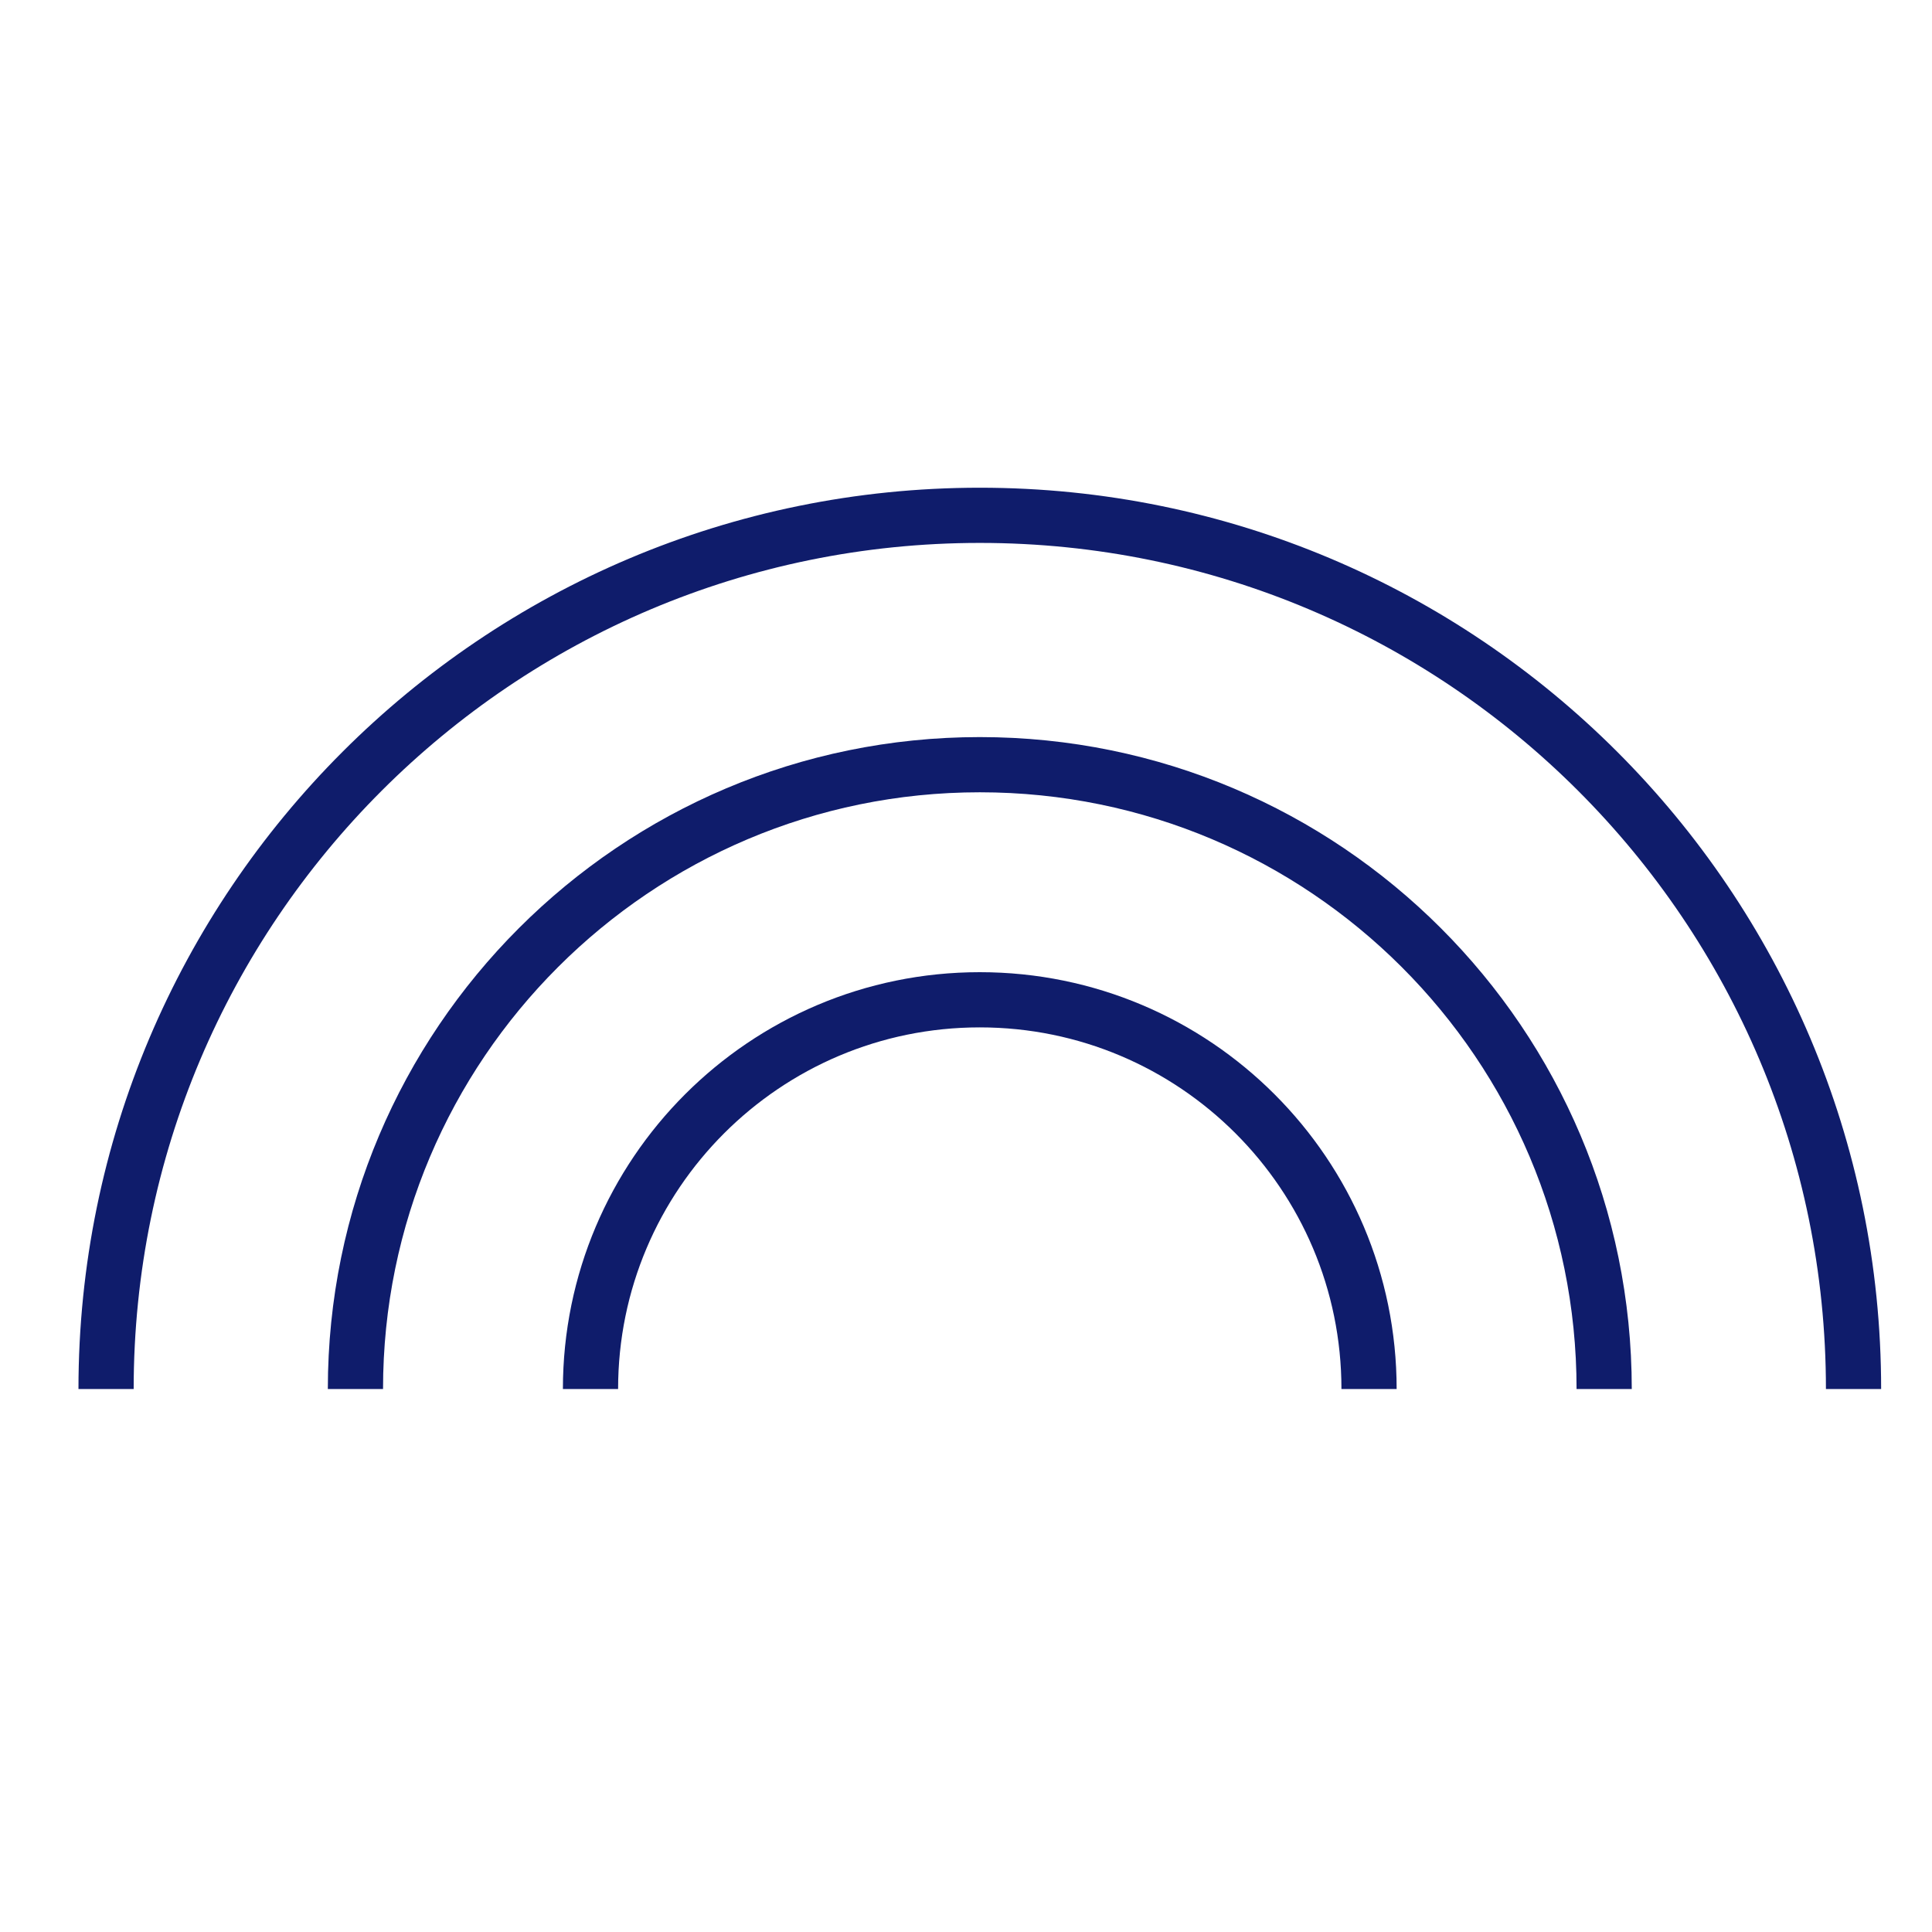
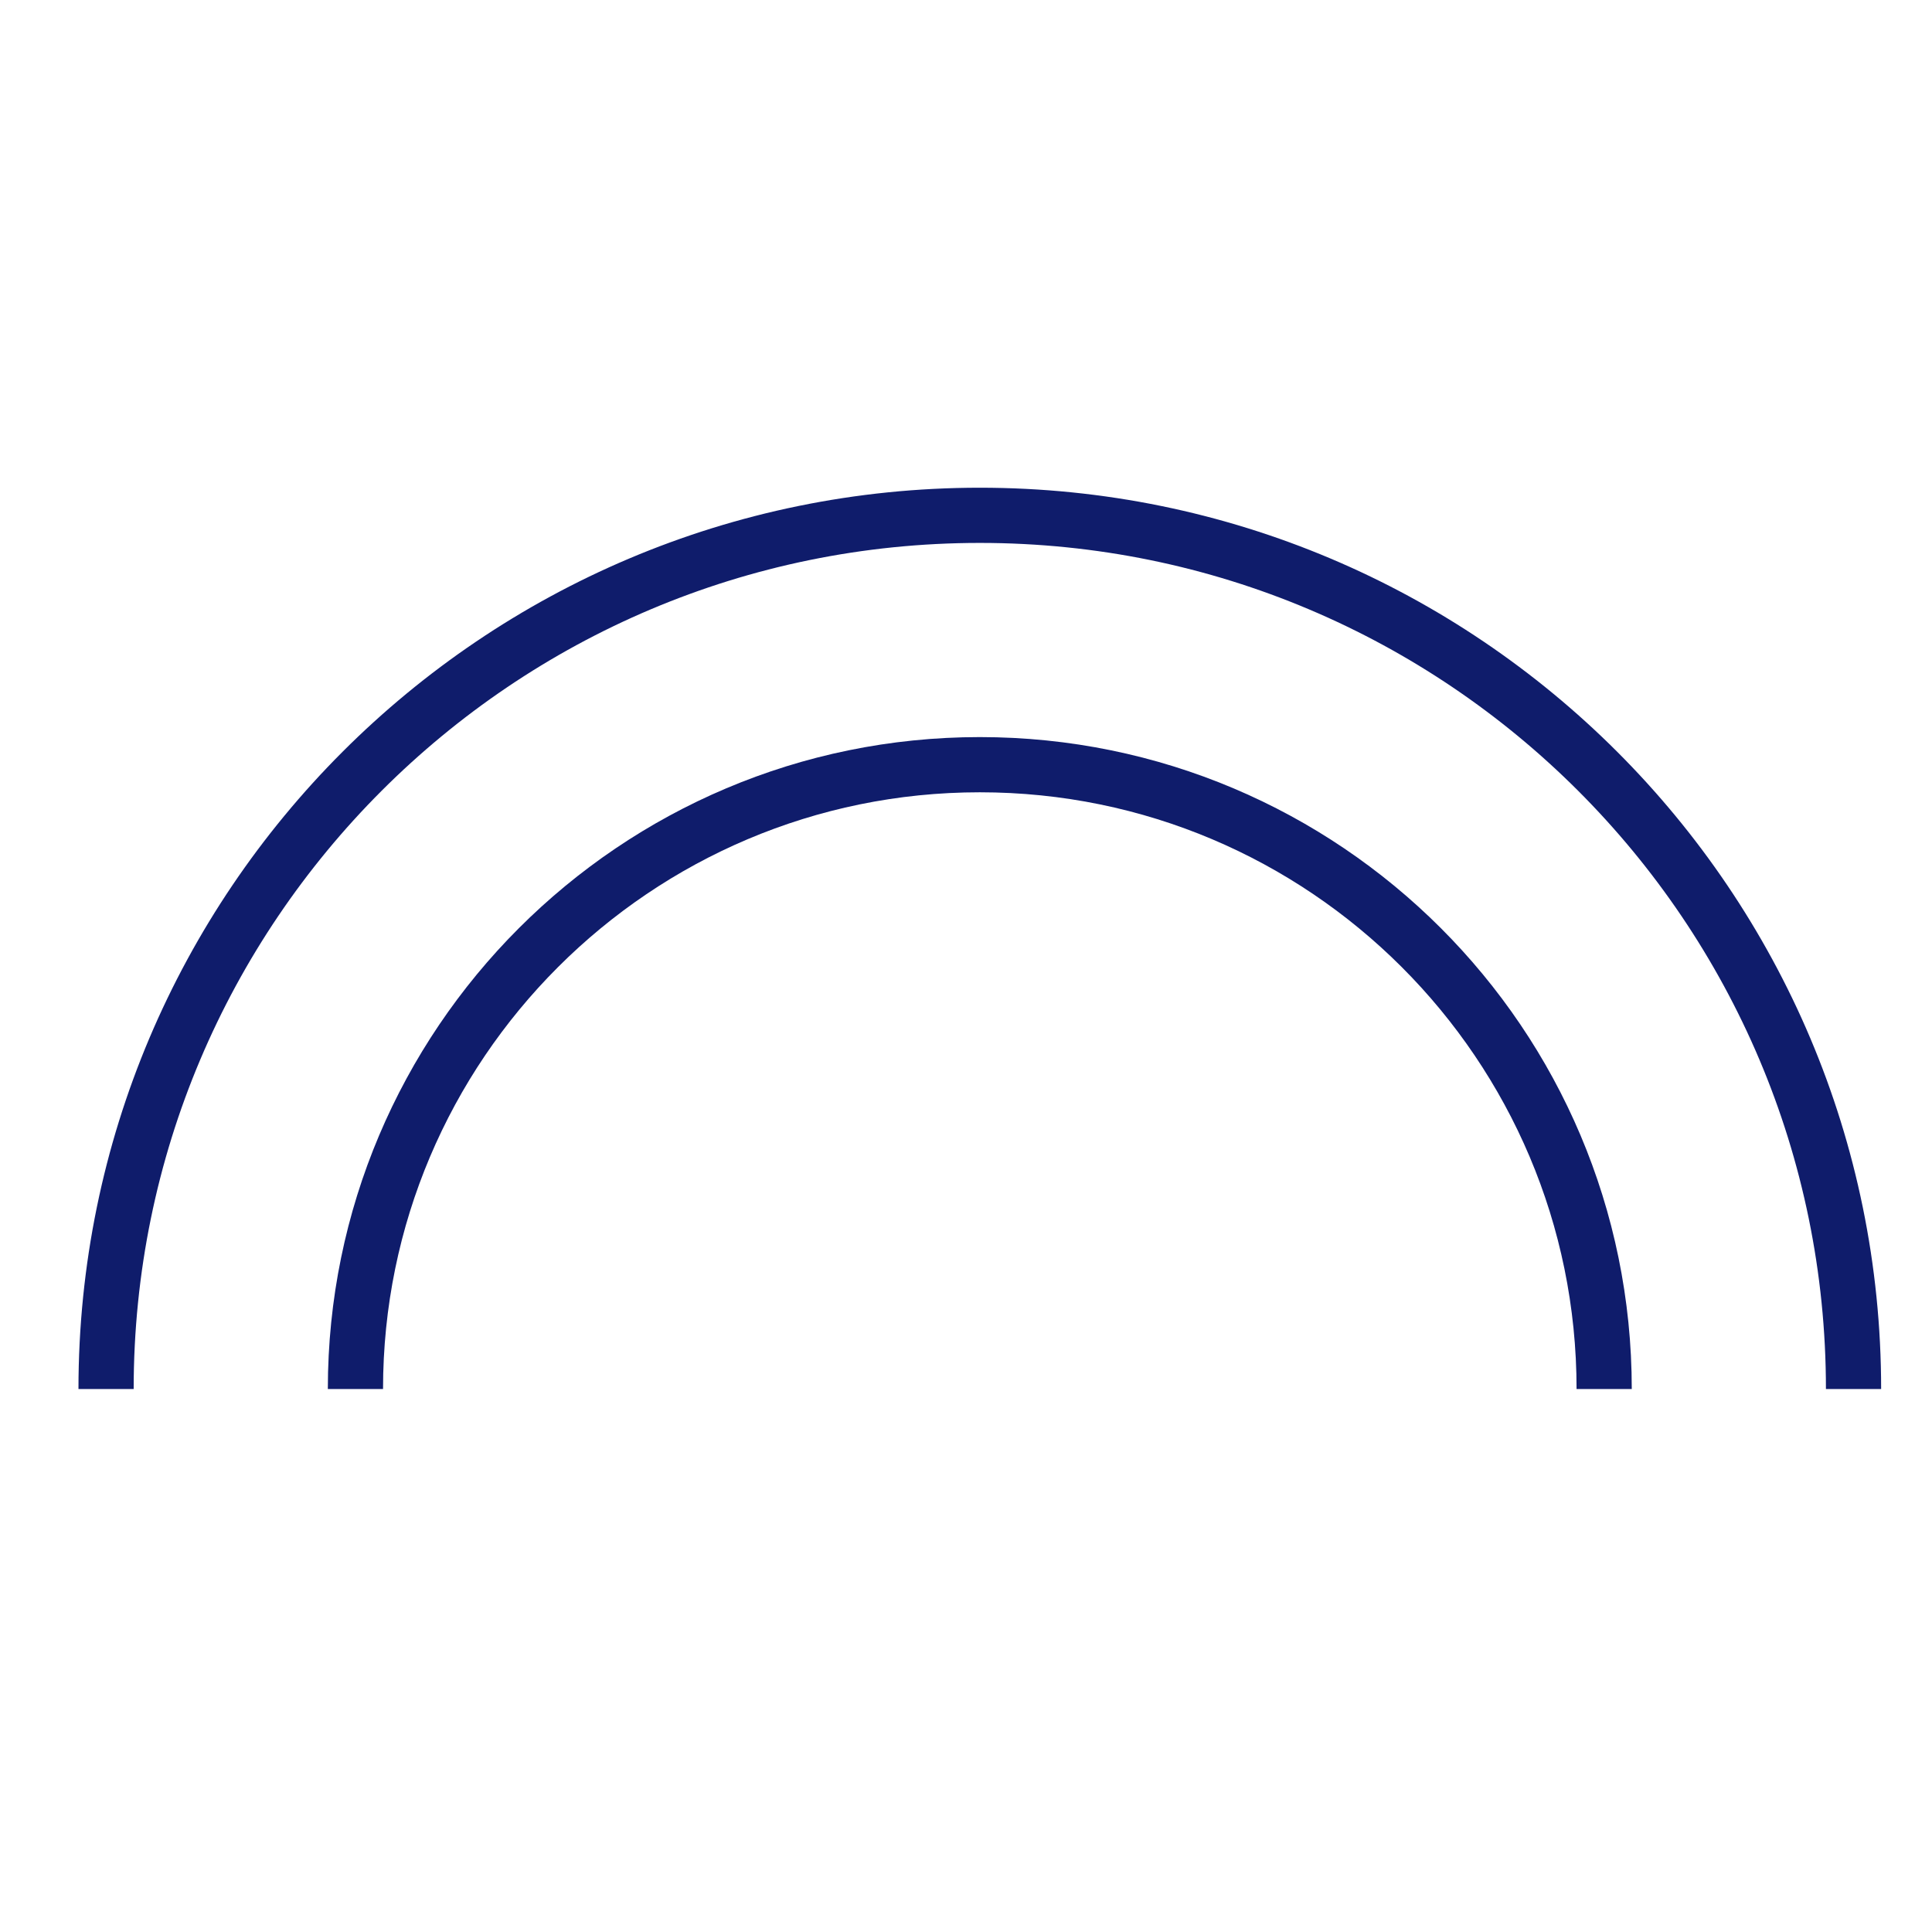
<svg xmlns="http://www.w3.org/2000/svg" width="70" height="70" viewBox="0 0 70 70" fill="none">
  <path d="M67.157 50.328C67.157 32.837 52.976 18.671 35.5 18.671C18.024 18.671 3.843 32.853 3.843 50.328" stroke="#0F1C6B" stroke-width="2" />
  <path d="M58.122 50.328C58.122 37.829 47.984 27.706 35.5 27.706C23.017 27.706 12.878 37.845 12.878 50.328" stroke="#0F1C6B" stroke-width="2" />
-   <path d="M49.603 50.328C49.603 42.535 43.284 36.224 35.499 36.224C27.714 36.224 21.395 42.543 21.395 50.328" stroke="#0F1C6B" stroke-width="2" />
</svg>